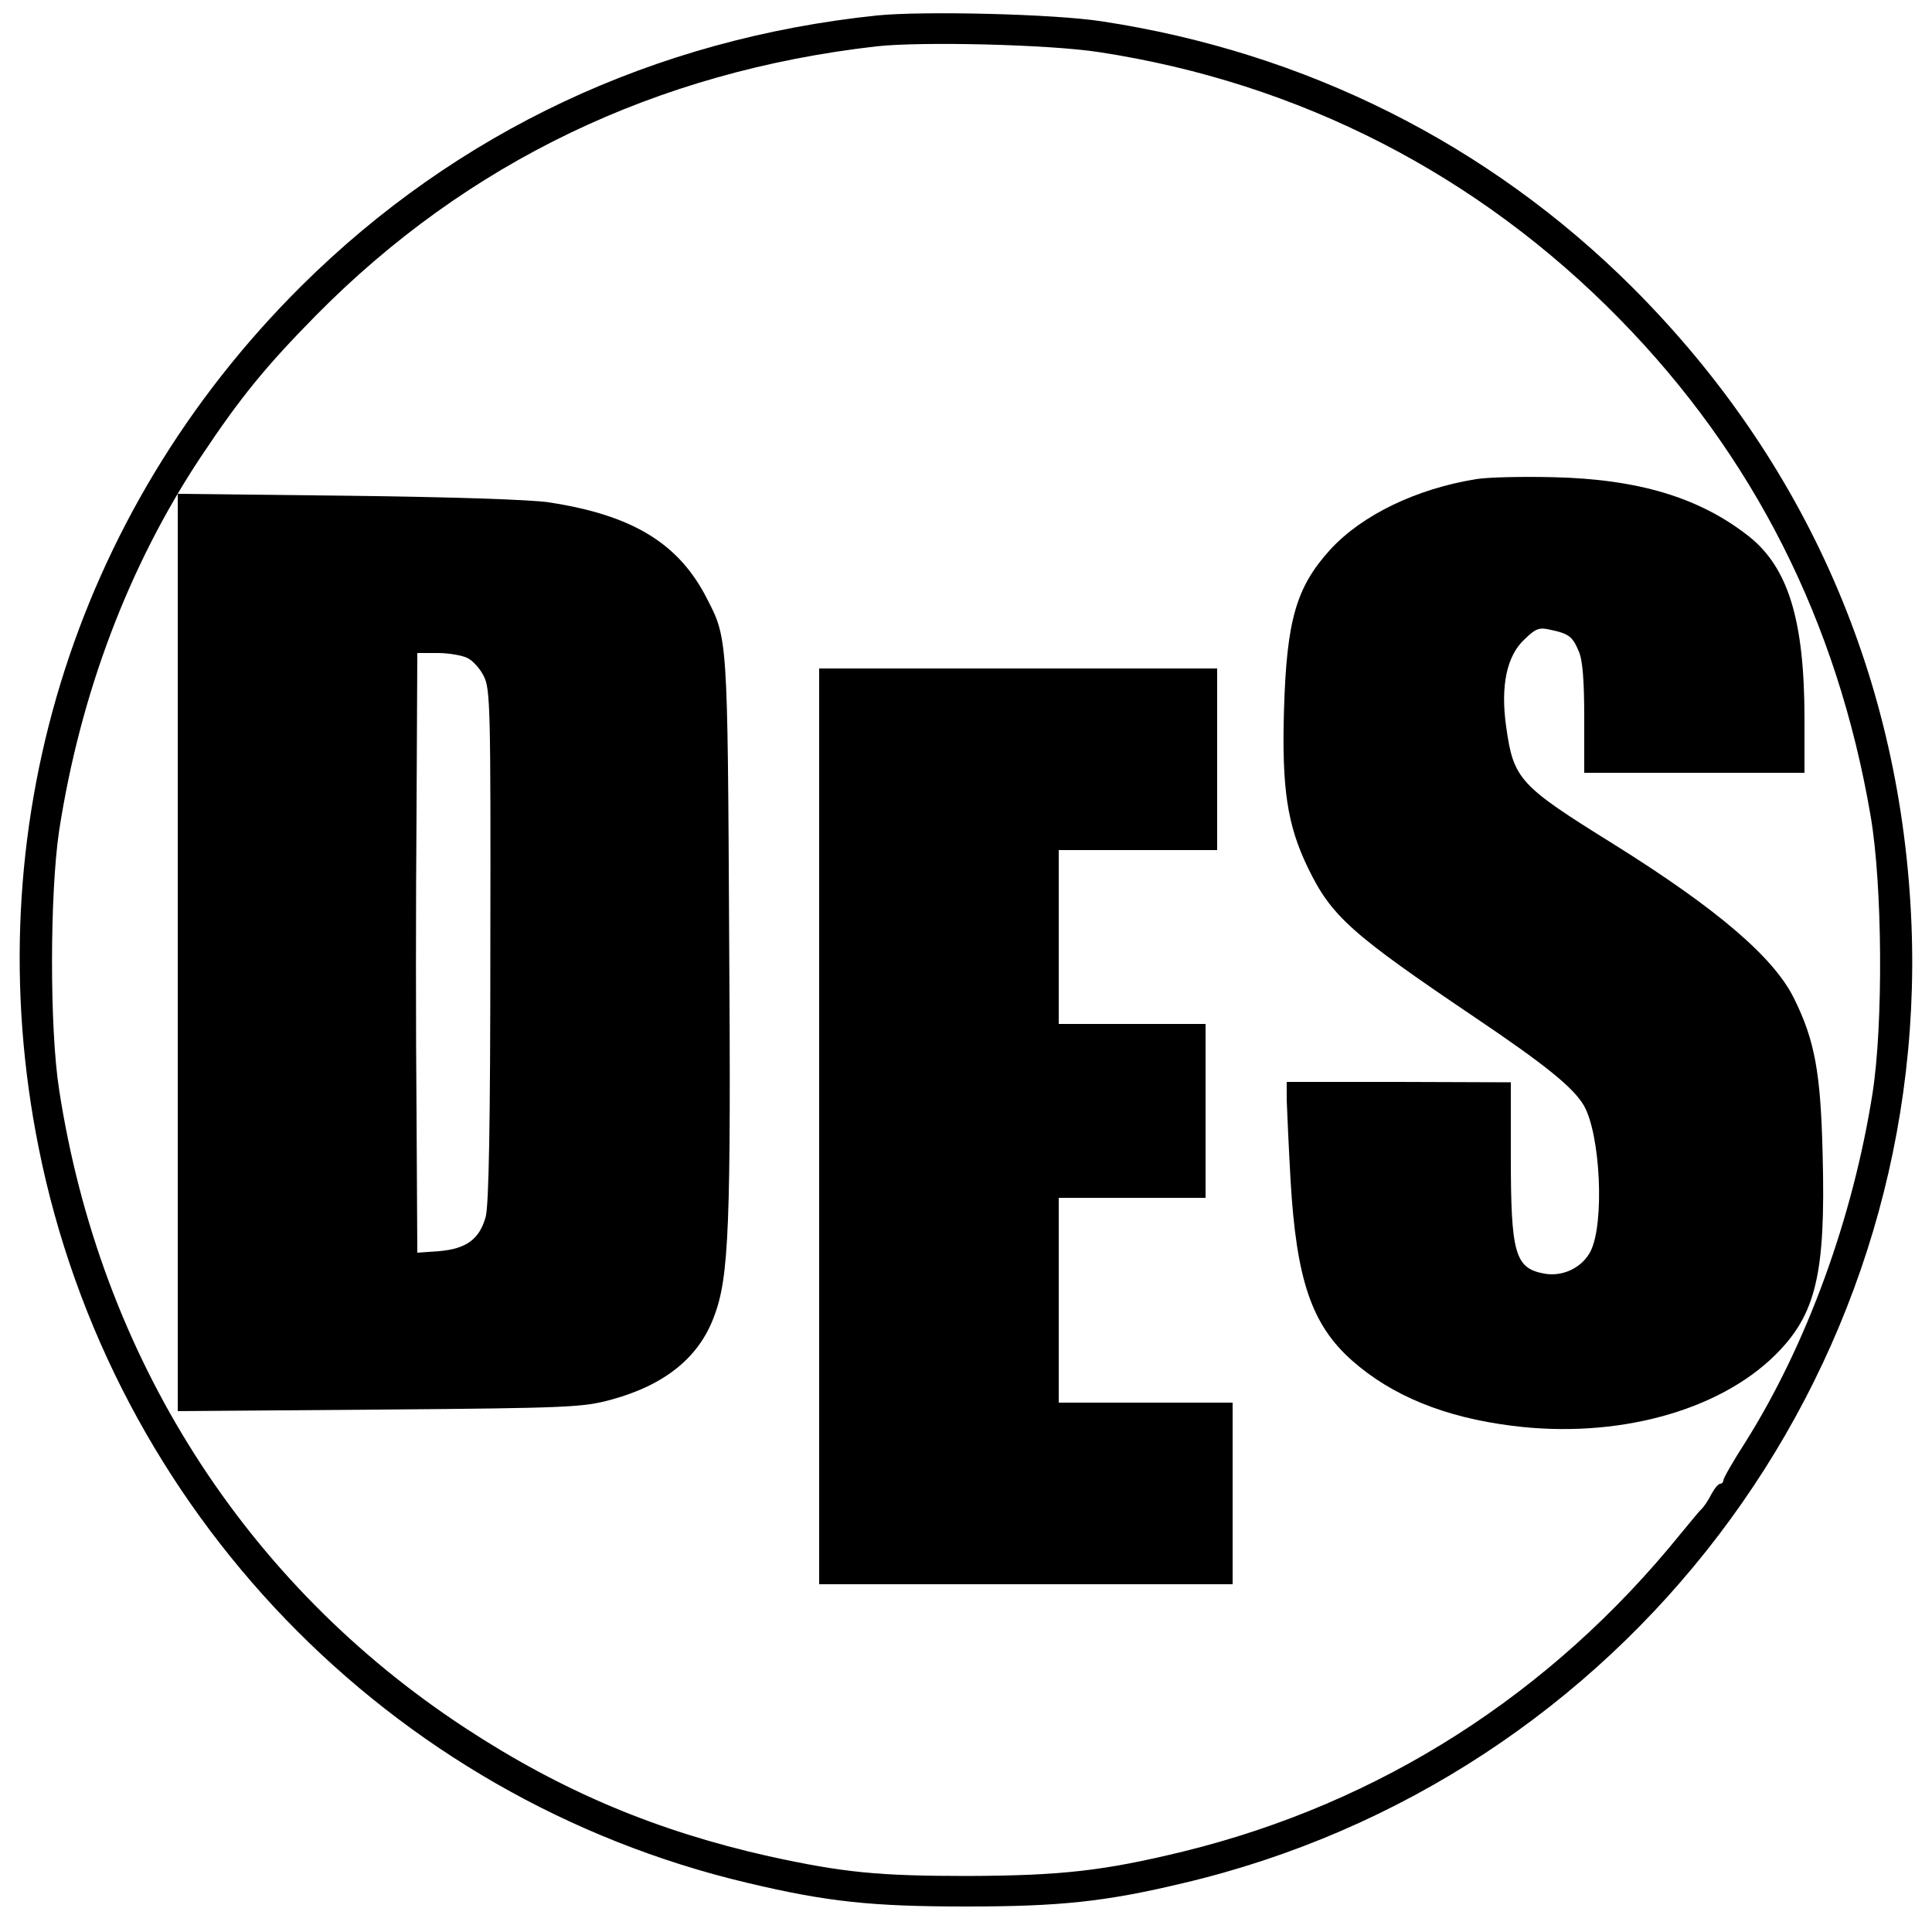
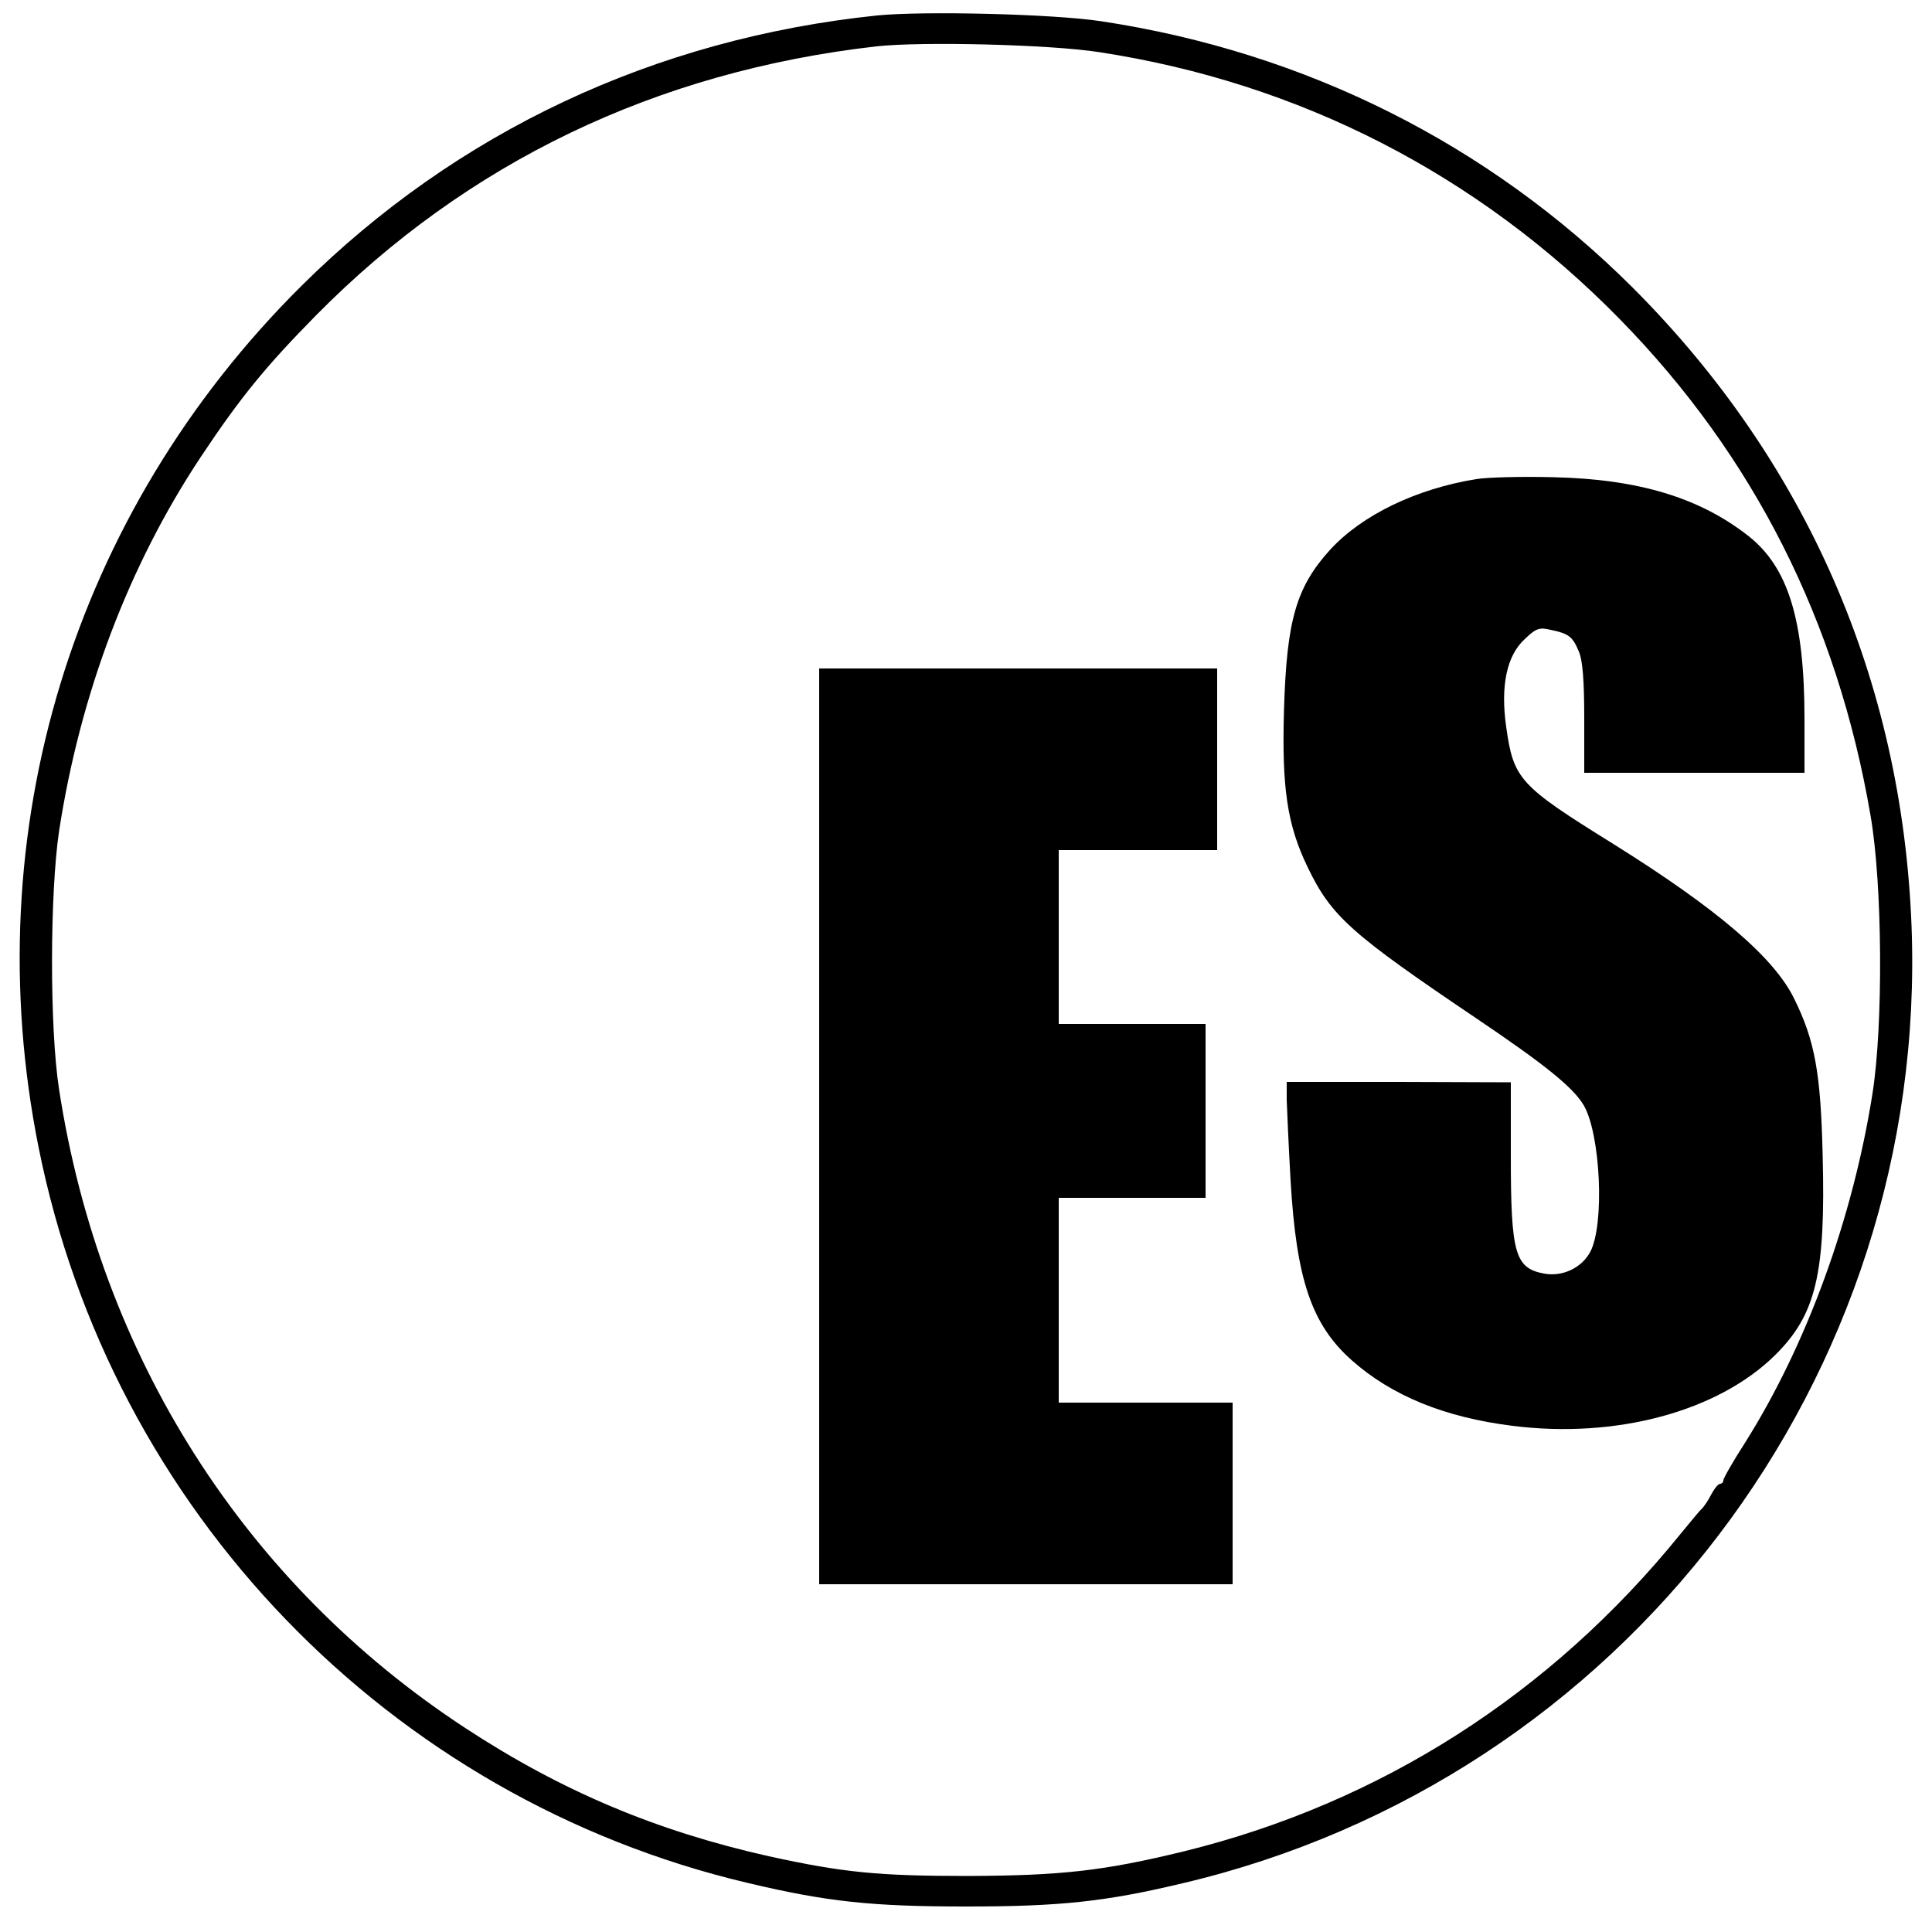
<svg xmlns="http://www.w3.org/2000/svg" version="1.0" width="500pt" height="500pt" viewBox="0 0 500 500" preserveAspectRatio="xMidYMid meet">
  <g transform="translate(0,500) scale(0.1,-0.1)" fill="#000000" stroke="none">
    <path d="M2270 4960 c-576 -60 -1088 -301 -1490 -700 -592 -588 -844 -1413 -680 -2230 188 -939 907 -1684 1835 -1903 206 -49 322 -61 565 -61 241 0 359 12 560 60 1140 268 1932 1309 1887 2479 -25 635 -273 1202 -722 1651 -372 371 -846 609 -1375 689 -124 19 -460 27 -580 15z m575 -95 c517 -79 980 -316 1347 -691 346 -353 563 -782 649 -1285 31 -179 33 -541 5 -719 -51 -323 -170 -650 -330 -904 -31 -48 -56 -92 -56 -97 0 -5 -4 -9 -8 -9 -5 0 -15 -12 -23 -27 -8 -16 -19 -32 -25 -38 -6 -5 -30 -35 -55 -65 -336 -415 -777 -696 -1284 -821 -209 -51 -318 -63 -560 -64 -233 0 -323 9 -515 51 -290 65 -536 168 -786 332 -571 374 -945 962 -1051 1652 -25 159 -24 509 0 670 55 356 181 688 367 968 103 155 169 235 298 366 391 396 880 631 1450 696 116 13 450 5 577 -15z" />
    <path d="M3820 3760 c-154 -25 -294 -92 -377 -182 -88 -97 -113 -181 -120 -414 -6 -203 8 -299 62 -410 61 -126 112 -171 435 -389 181 -122 252 -180 279 -226 43 -75 54 -306 17 -378 -22 -42 -72 -66 -120 -57 -75 14 -86 51 -86 303 l0 192 -290 1 -290 0 0 -47 c1 -27 5 -120 10 -208 15 -256 54 -373 159 -466 103 -91 239 -147 415 -169 268 -34 532 37 680 183 106 105 131 210 123 518 -5 212 -20 296 -74 405 -52 106 -199 232 -468 400 -243 151 -258 167 -277 303 -15 105 1 184 48 227 29 28 38 31 67 24 48 -10 57 -18 73 -56 10 -23 14 -76 14 -174 l0 -140 285 0 285 0 0 139 c0 256 -42 392 -144 473 -127 100 -285 148 -506 153 -80 2 -170 0 -200 -5z" />
-     <path d="M460 2535 l0 -1187 523 4 c495 4 526 6 600 26 138 38 226 109 265 215 39 102 44 237 39 992 -4 761 -4 763 -57 865 -73 144 -193 217 -410 250 -43 7 -261 14 -517 17 l-443 5 0 -1187z m750 762 c14 -7 33 -28 42 -47 17 -32 18 -86 17 -695 0 -470 -4 -673 -12 -704 -16 -58 -50 -83 -121 -89 l-56 -4 -2 363 c-2 200 -2 550 0 777 l2 412 53 0 c28 0 63 -6 77 -13z" />
    <path d="M2120 2085 l0 -1185 535 0 535 0 0 235 0 235 -225 0 -225 0 0 265 0 265 190 0 190 0 0 225 0 225 -190 0 -190 0 0 225 0 225 205 0 205 0 0 235 0 235 -515 0 -515 0 0 -1185z" />
  </g>
</svg>